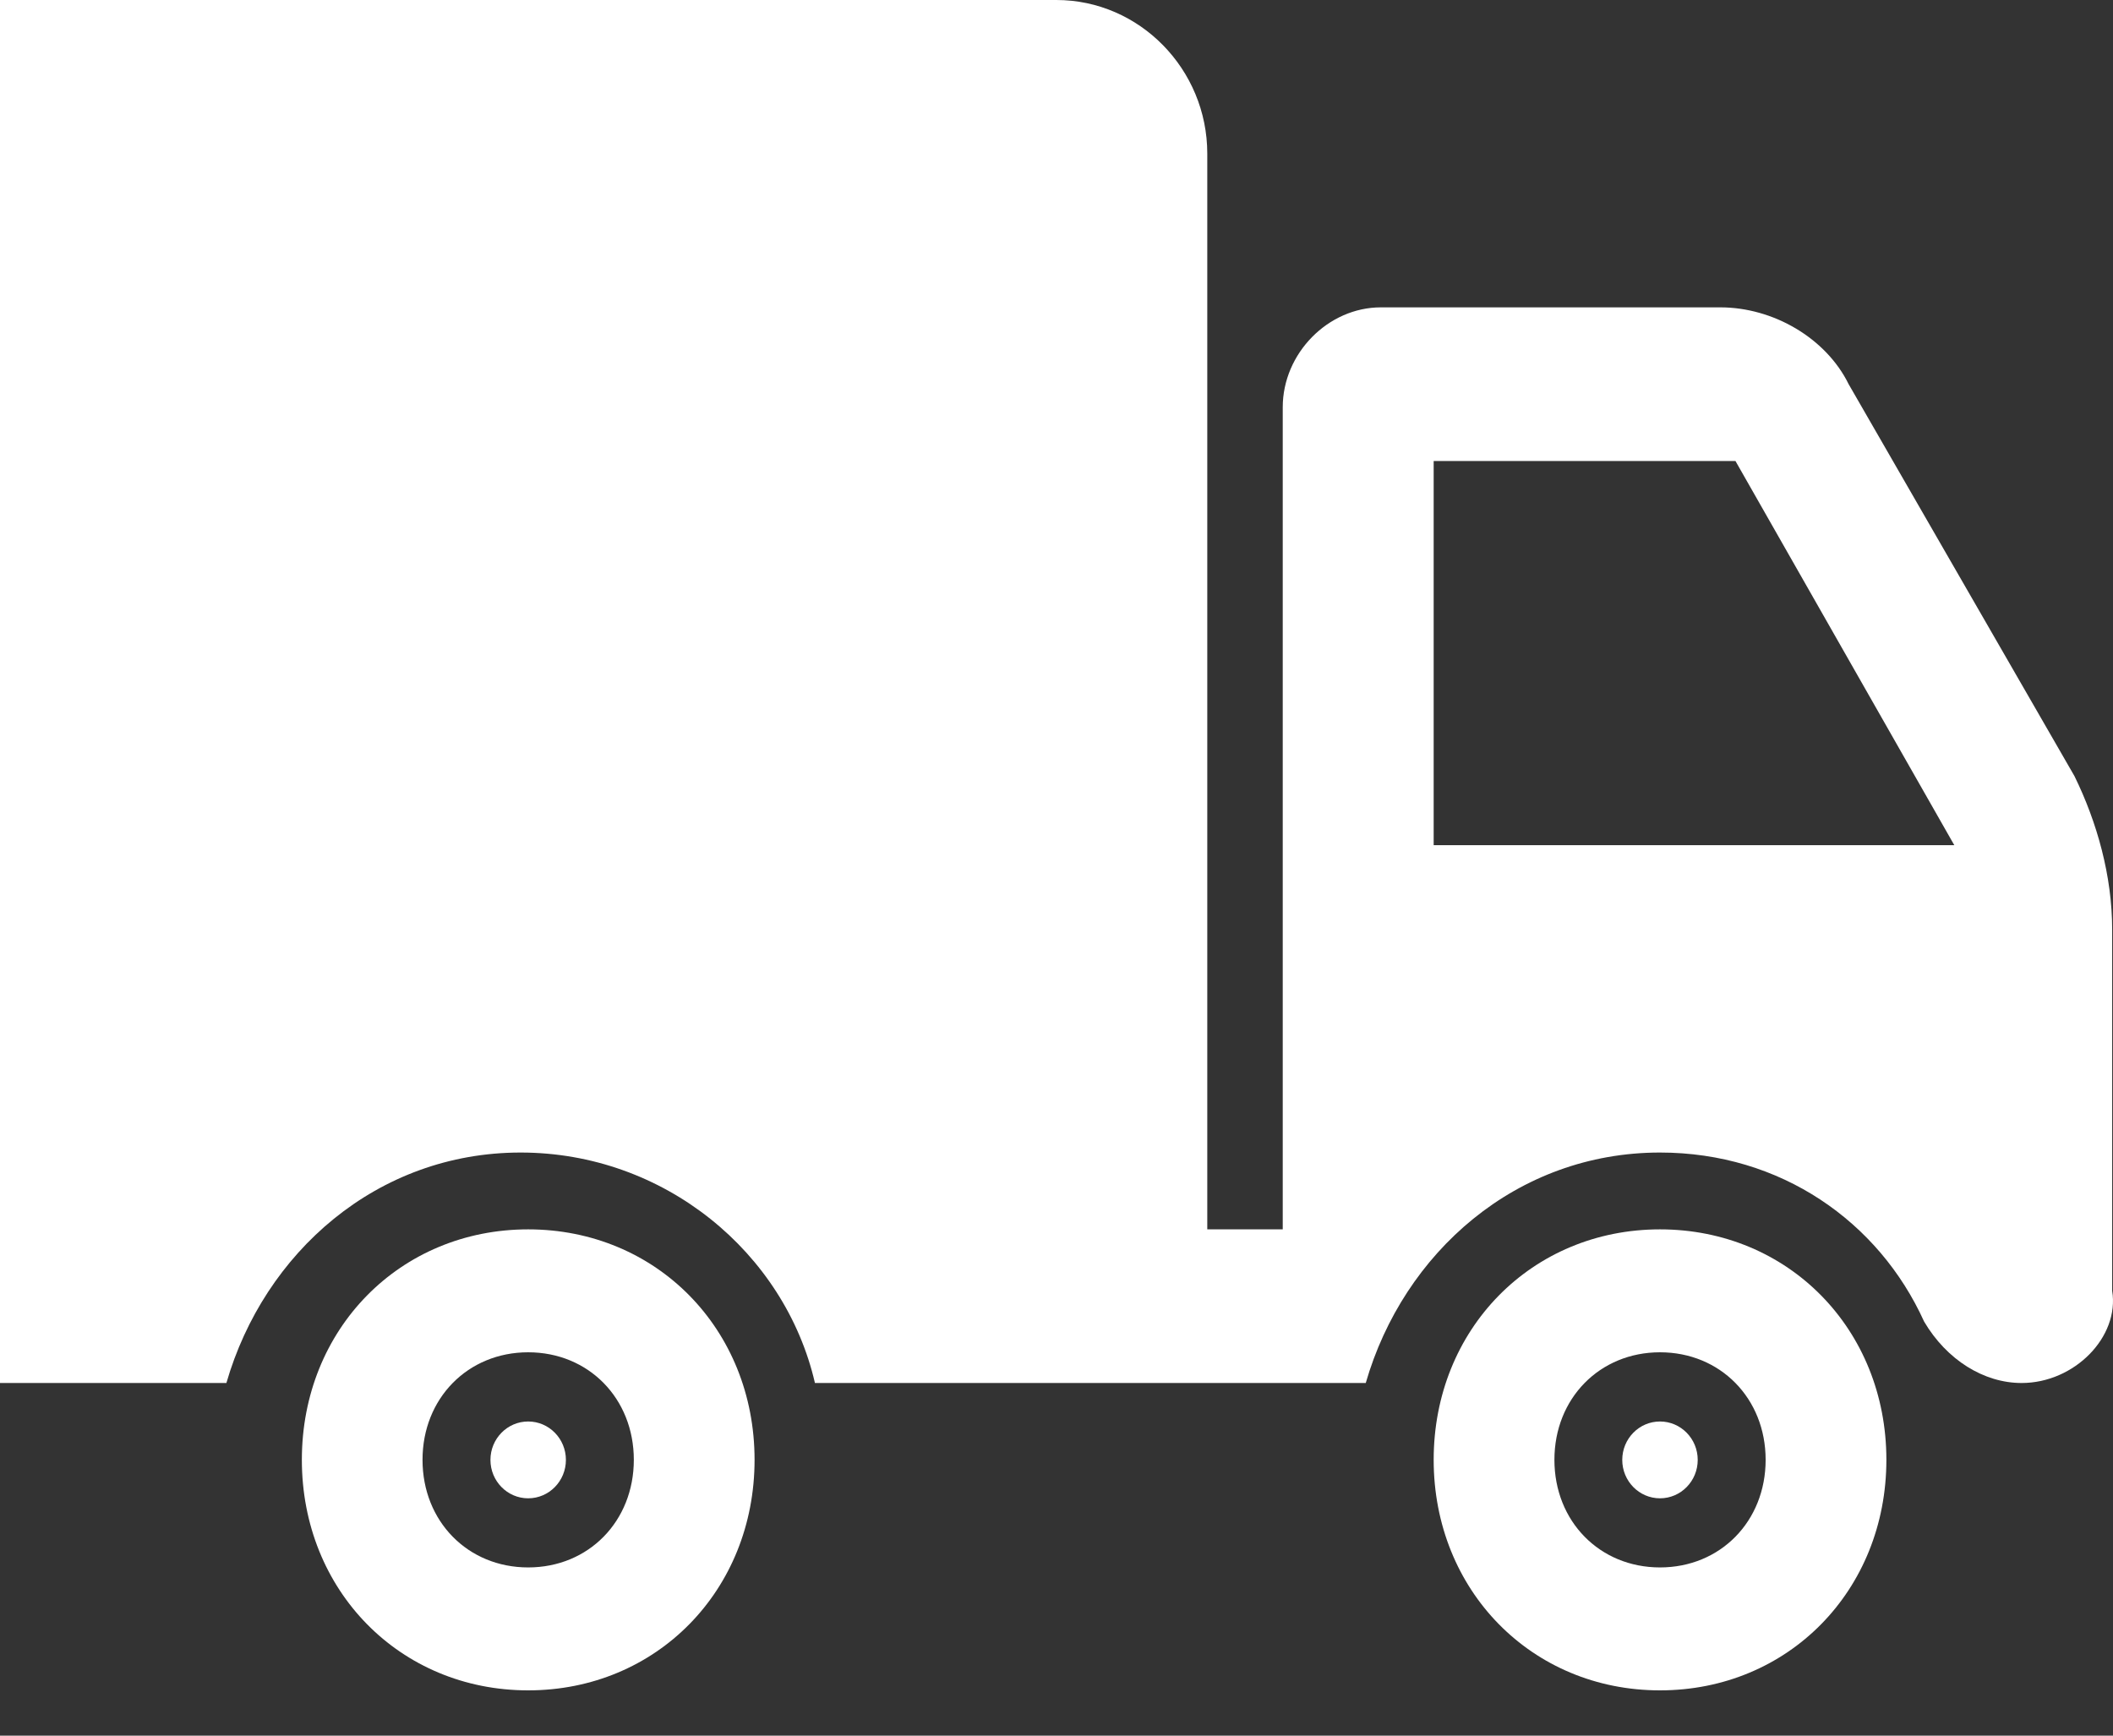
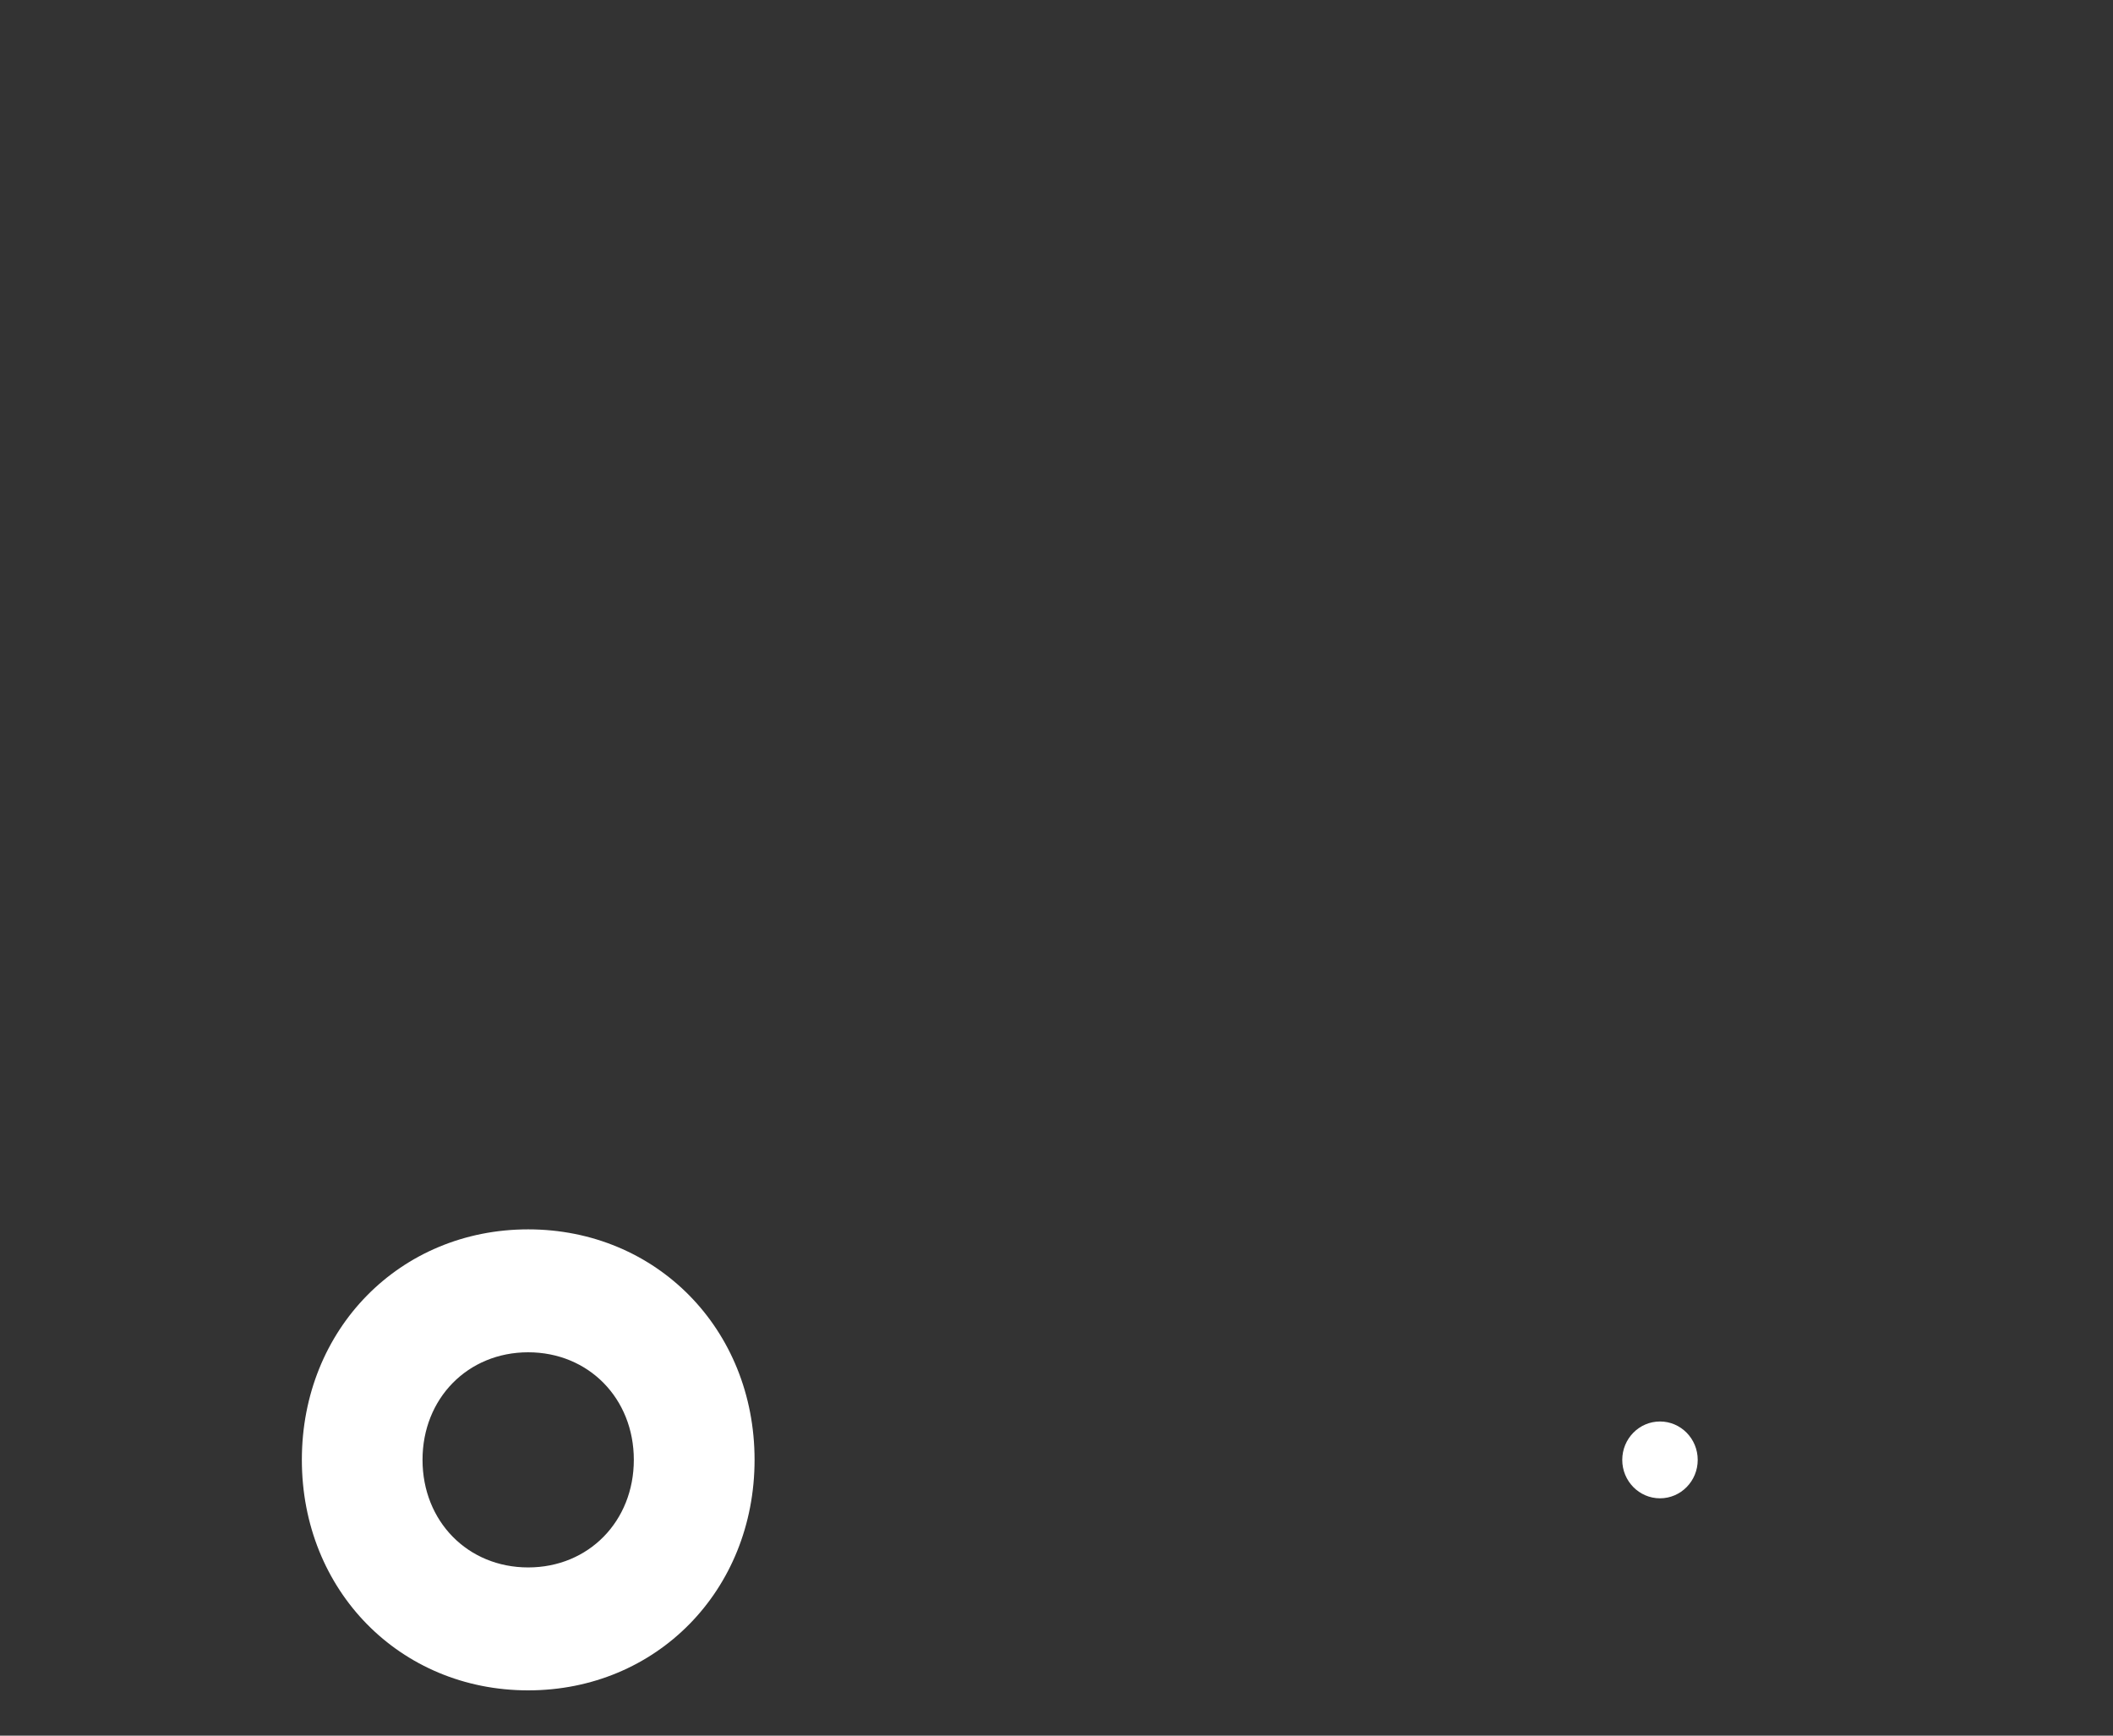
<svg xmlns="http://www.w3.org/2000/svg" width="28" height="23" viewBox="0 0 28 23" fill="none">
  <rect x="0" y="0" width="28" height="23" fill="#333333" stroke="none" />
-   <path fill-rule="evenodd" clip-rule="evenodd" d="M27.989 12.32V17.105C28.089 17.716 27.489 18.327 26.789 18.327C26.29 18.327 25.797 18.022 25.497 17.513C24.897 16.189 23.597 15.273 21.997 15.273C20.098 15.273 18.598 16.596 18.098 18.327H10.799C10.399 16.596 8.799 15.273 6.899 15.273C4.999 15.273 3.5 16.596 3 18.327H0V0H13.998C15.098 0 15.998 0.916 15.998 2.036V16.291H16.998V5.396C16.998 4.684 17.598 4.073 18.298 4.073H22.797C23.497 4.073 24.197 4.48 24.497 5.091L27.489 10.284C27.789 10.895 27.989 11.607 27.989 12.32ZM18.998 6.109V11.2H25.897L22.997 6.109H18.998Z" fill="white" />
-   <path fill-rule="evenodd" clip-rule="evenodd" d="M18.998 19.345C18.998 17.614 20.298 16.291 21.997 16.291C23.697 16.291 24.997 17.614 24.997 19.345C24.997 21.076 23.697 22.4 21.997 22.4C20.298 22.4 18.998 21.076 18.998 19.345ZM20.598 19.345C20.598 20.16 21.198 20.771 21.997 20.771C22.797 20.771 23.397 20.16 23.397 19.345C23.397 18.531 22.797 17.92 21.997 17.92C21.198 17.92 20.598 18.531 20.598 19.345Z" fill="white" />
  <path fill-rule="evenodd" clip-rule="evenodd" d="M4 19.345C4 17.614 5.299 16.291 6.999 16.291C8.699 16.291 9.999 17.614 9.999 19.345C9.999 21.076 8.699 22.4 6.999 22.4C5.299 22.4 4 21.076 4 19.345ZM5.599 19.345C5.599 20.16 6.199 20.771 6.999 20.771C7.799 20.771 8.399 20.16 8.399 19.345C8.399 18.531 7.799 17.92 6.999 17.92C6.199 17.92 5.599 18.531 5.599 19.345Z" fill="white" />
-   <ellipse cx="6.999" cy="19.346" rx="0.5" ry="0.509" fill="white" />
  <ellipse cx="21.997" cy="19.346" rx="0.5" ry="0.509" fill="white" />
</svg>